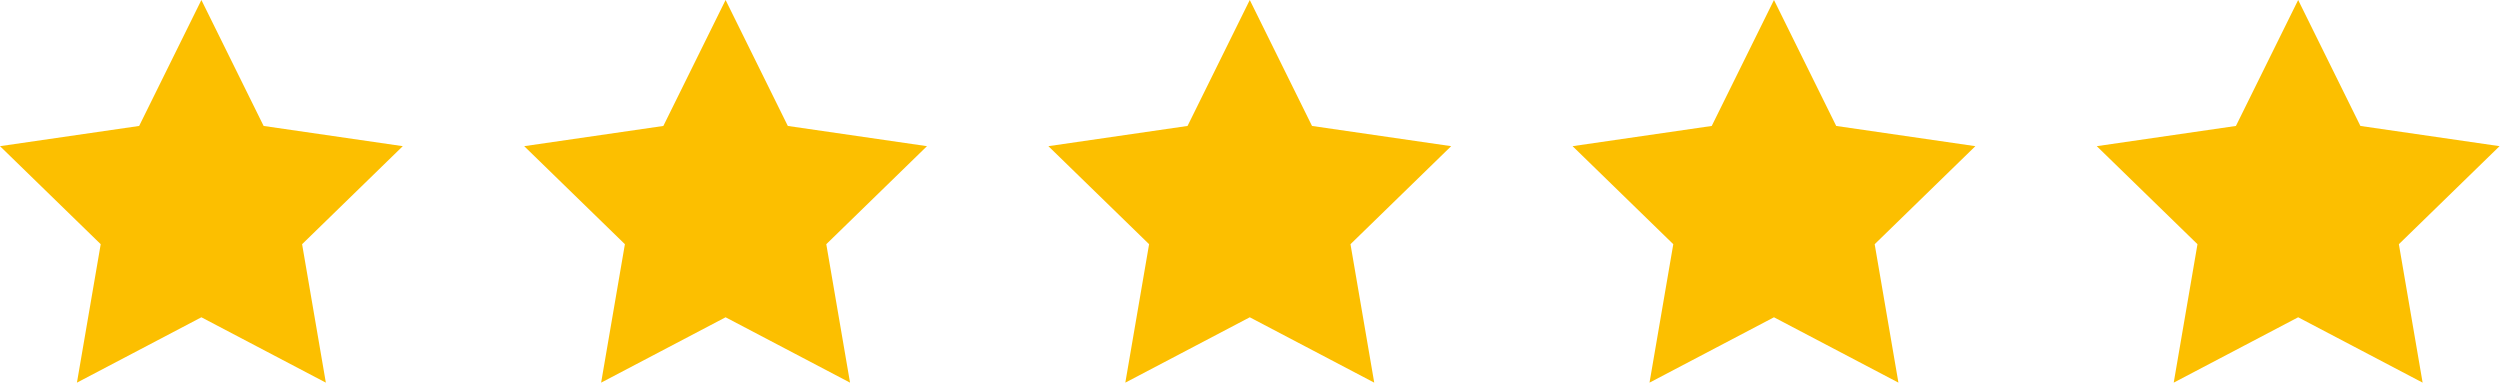
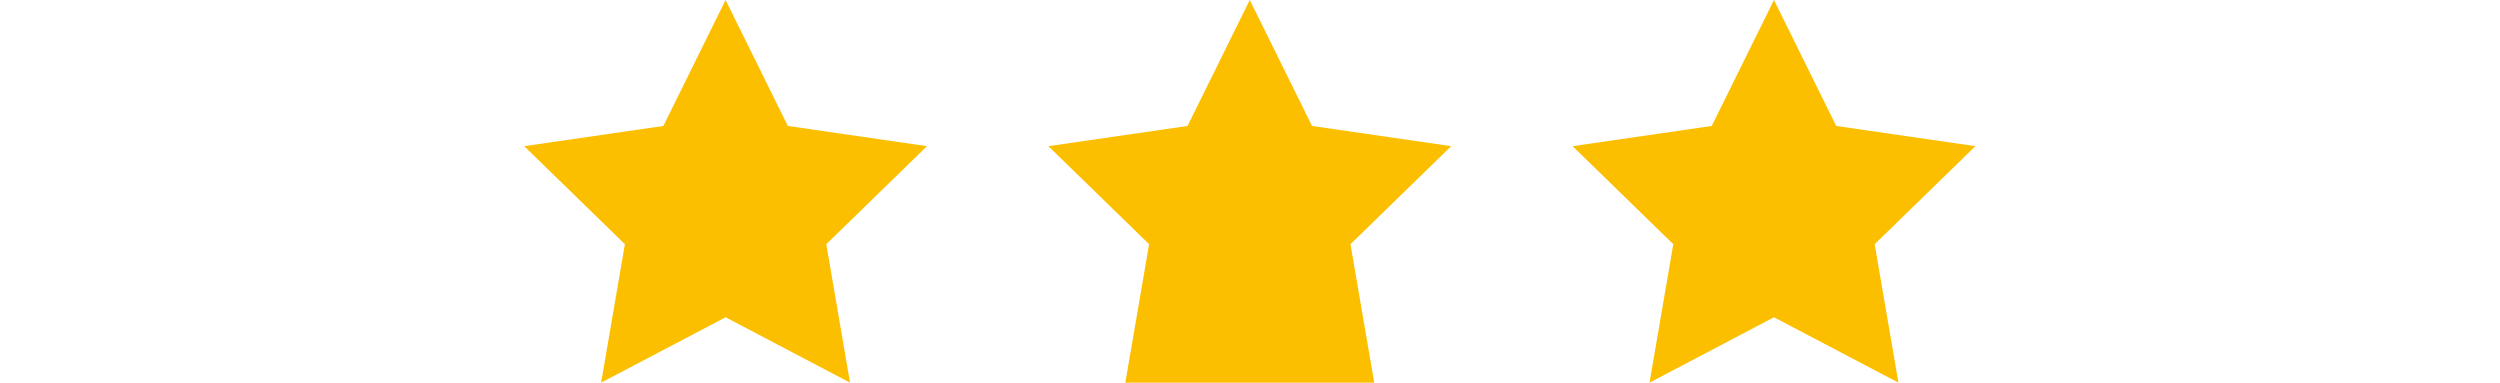
<svg xmlns="http://www.w3.org/2000/svg" width="124" height="19" viewBox="0 0 124 19" fill="none">
-   <path d="M113.989 0L117.076 6.247L123.978 7.25L118.984 12.112L120.162 18.979L113.989 15.737L107.816 18.979L108.995 12.112L104 7.25L110.902 6.247L113.989 0Z" fill="#FCBF00" />
  <path d="M87.989 0L91.076 6.247L97.978 7.25L92.984 12.112L94.162 18.979L87.989 15.737L81.816 18.979L82.995 12.112L78 7.25L84.902 6.247L87.989 0Z" fill="#FCBF00" />
-   <path d="M61.989 0L65.076 6.247L71.978 7.25L66.984 12.112L68.162 18.979L61.989 15.737L55.816 18.979L56.995 12.112L52 7.25L58.902 6.247L61.989 0Z" fill="#FCBF00" />
+   <path d="M61.989 0L65.076 6.247L71.978 7.25L66.984 12.112L68.162 18.979L55.816 18.979L56.995 12.112L52 7.25L58.902 6.247L61.989 0Z" fill="#FCBF00" />
  <path d="M35.989 0L39.076 6.247L45.978 7.25L40.984 12.112L42.162 18.979L35.989 15.737L29.816 18.979L30.995 12.112L26 7.25L32.902 6.247L35.989 0Z" fill="#FCBF00" />
-   <path d="M9.989 0L13.076 6.247L19.978 7.25L14.984 12.112L16.162 18.979L9.989 15.737L3.816 18.979L4.995 12.112L0 7.25L6.902 6.247L9.989 0Z" fill="#FCBF00" />
</svg>